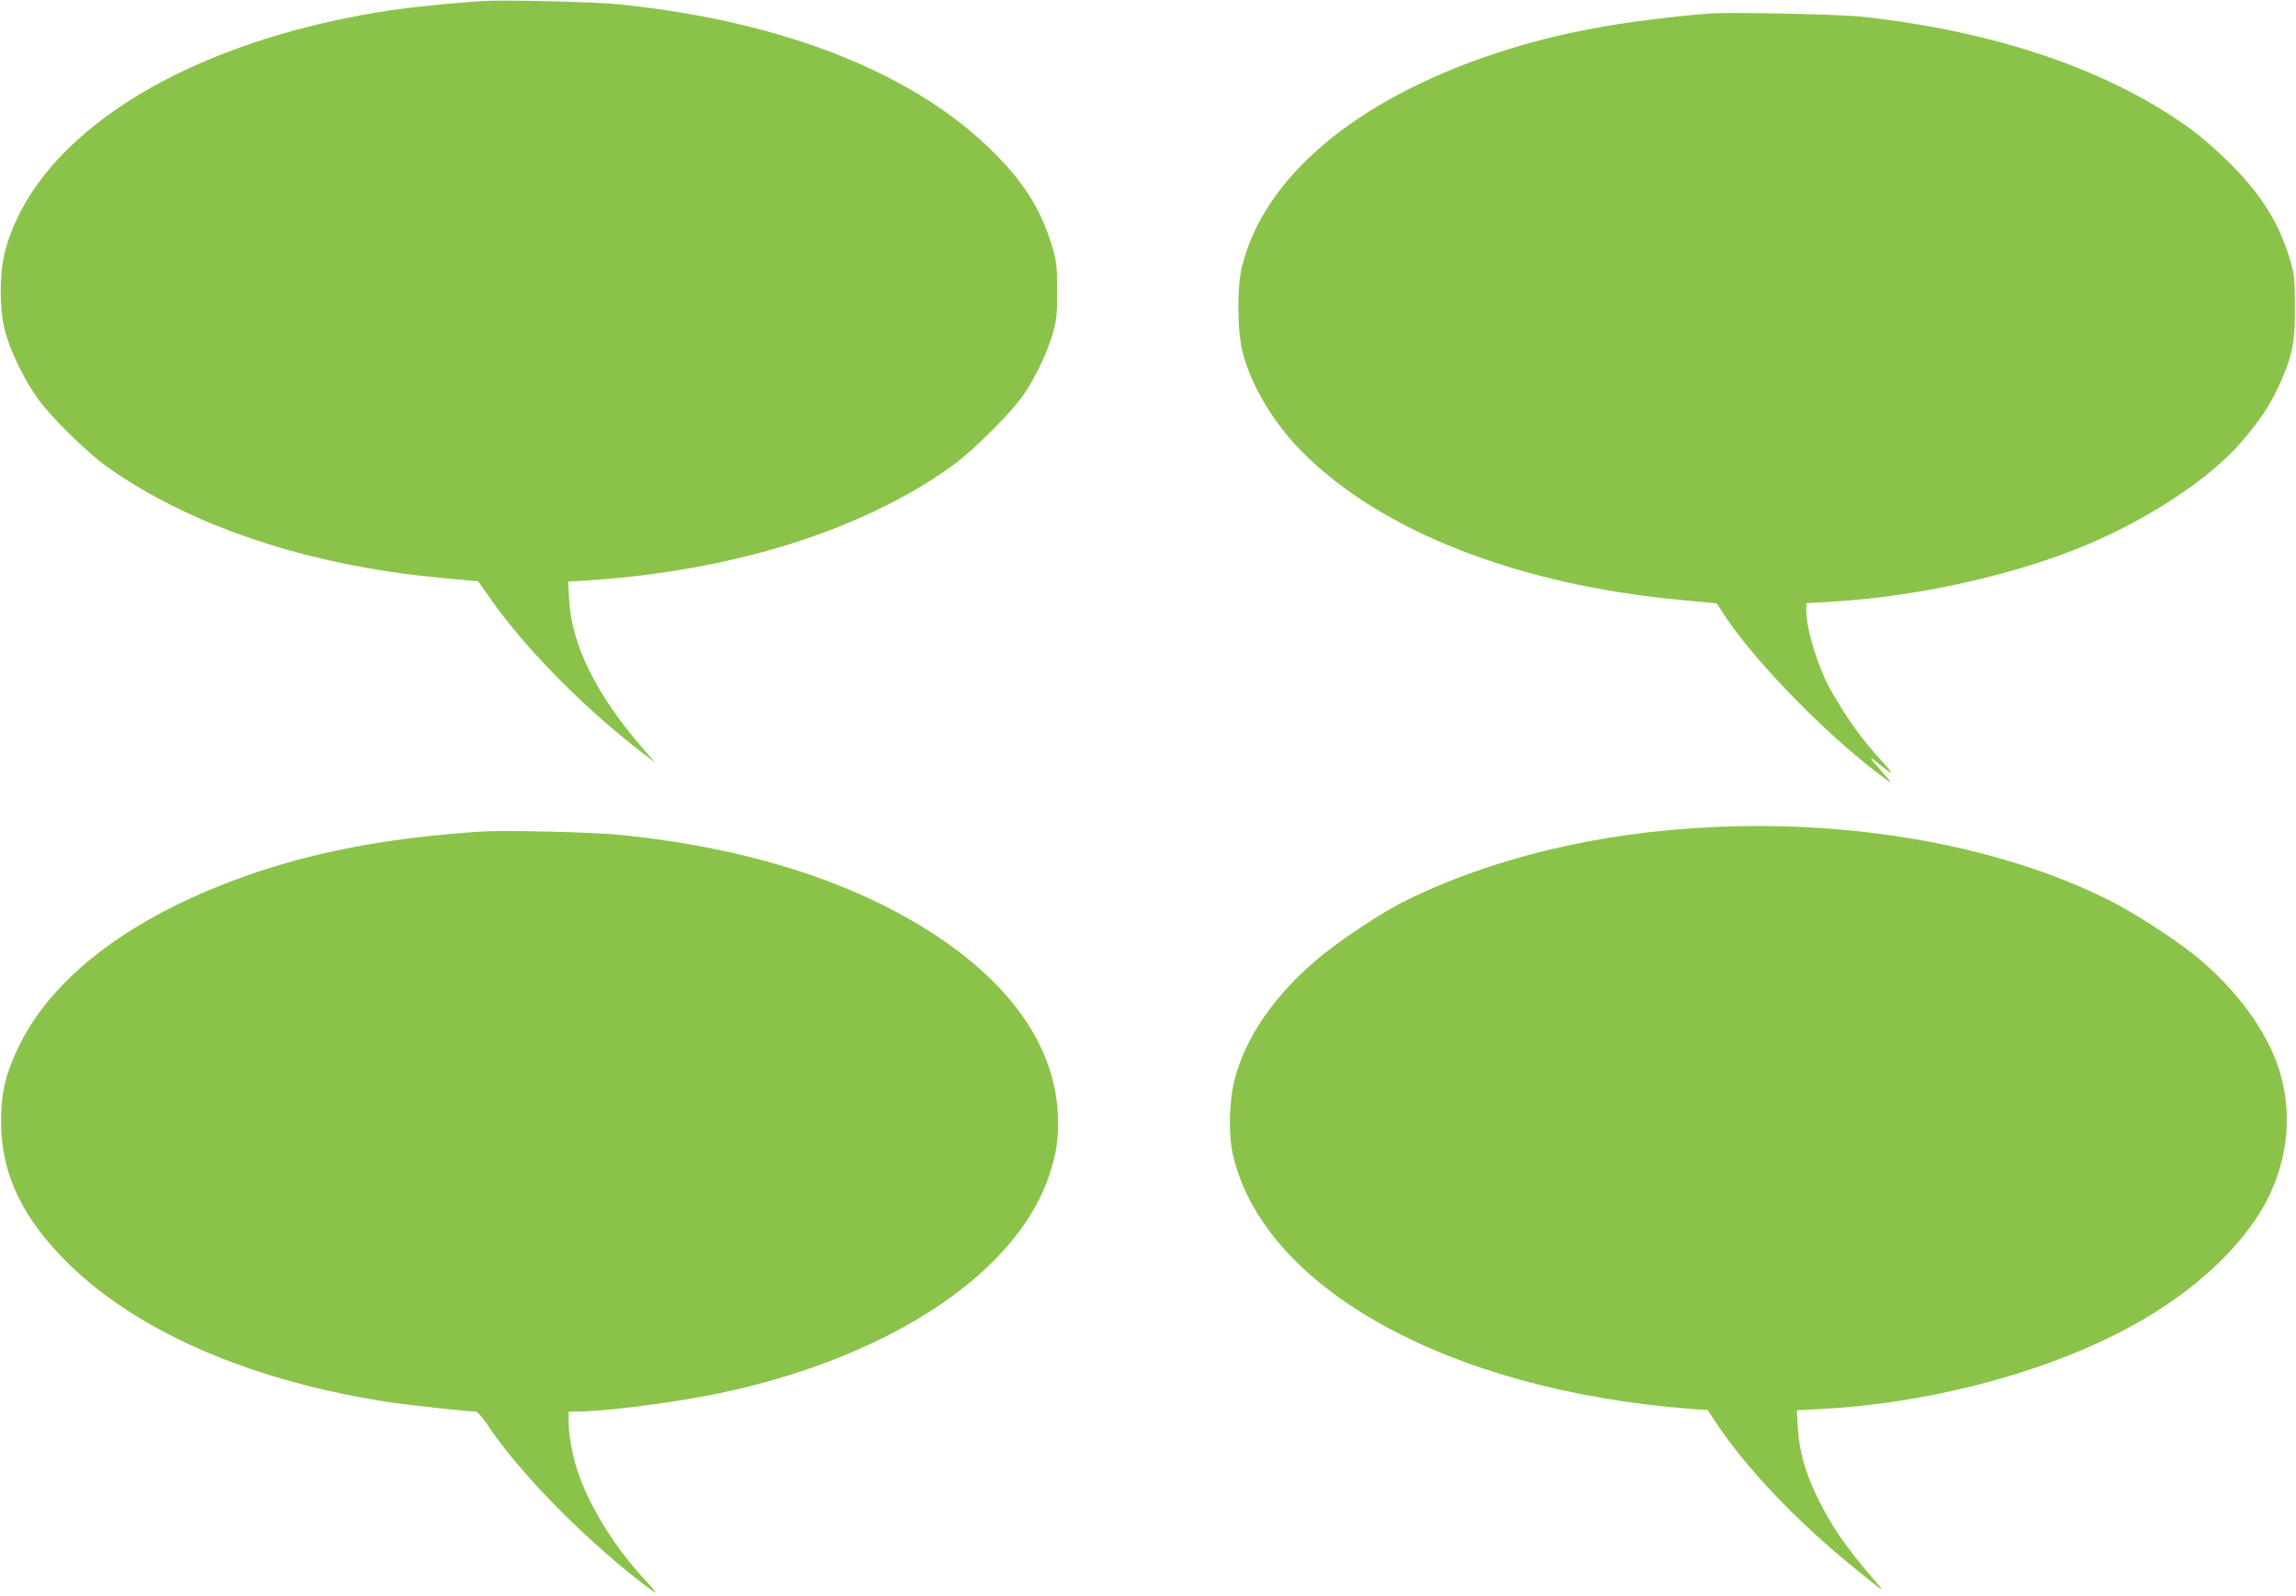
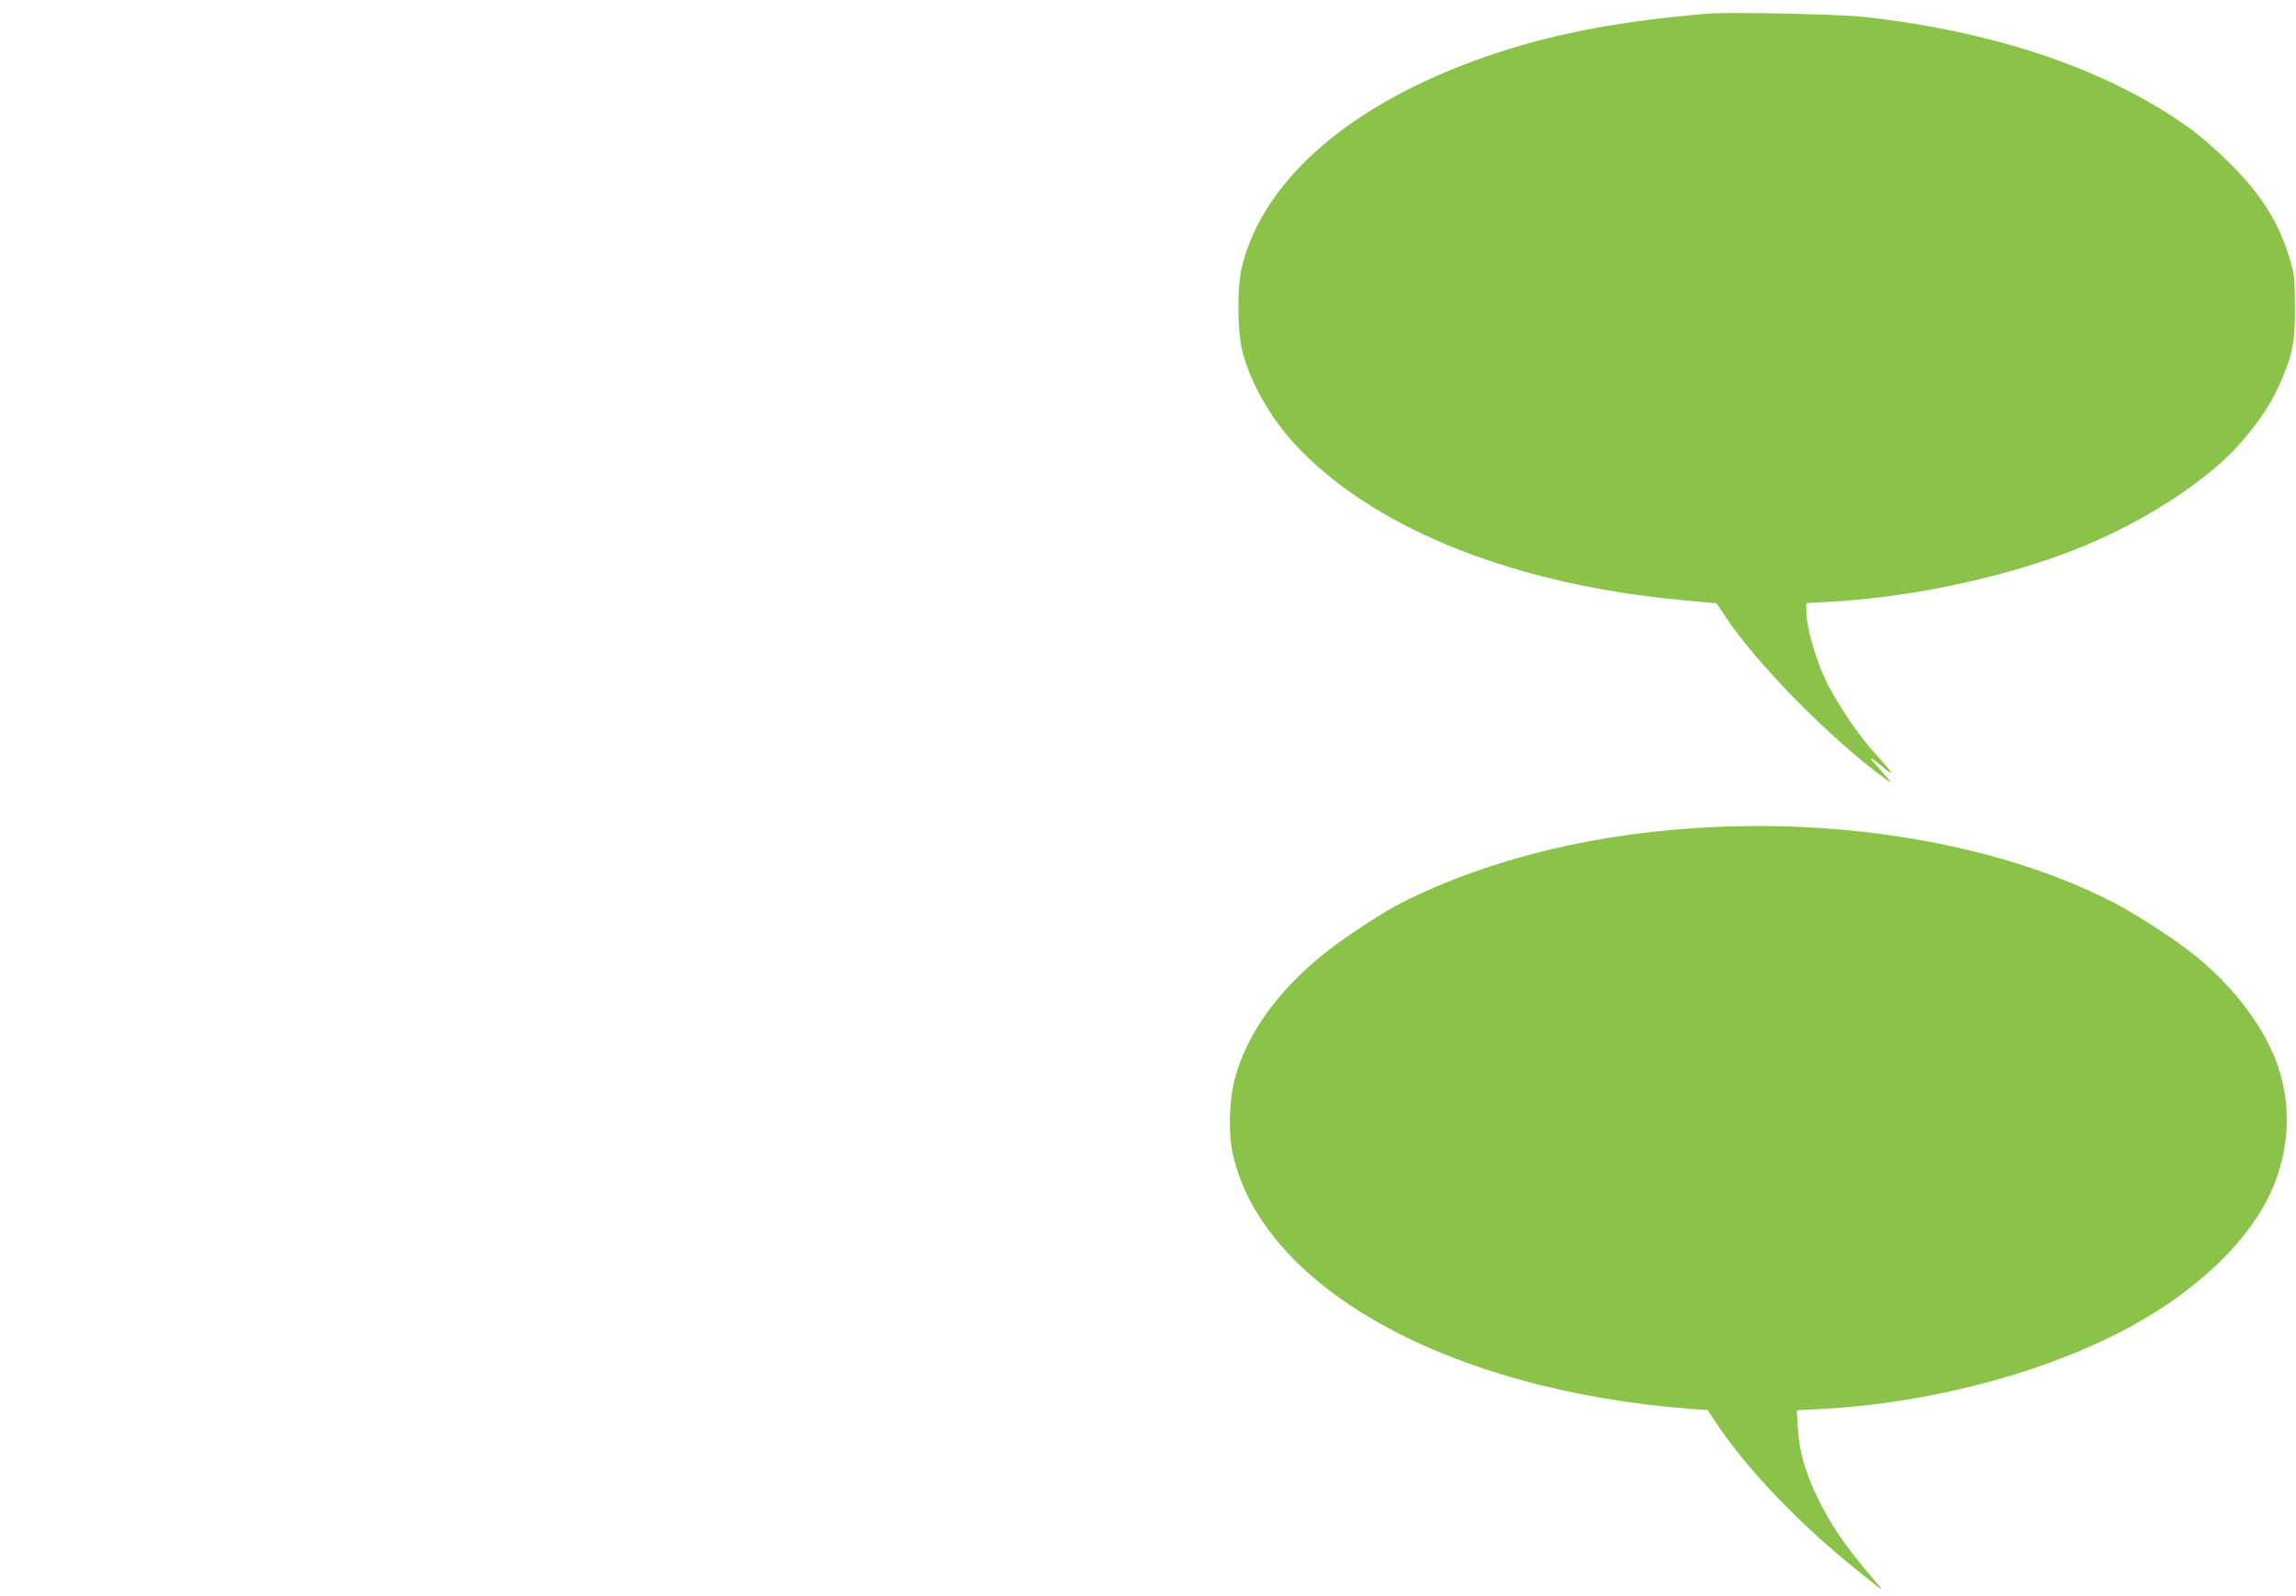
<svg xmlns="http://www.w3.org/2000/svg" version="1.0" width="1280pt" height="890pt" viewBox="0 0 1280 890" preserveAspectRatio="xMidYMid meet">
  <g transform="translate(0,890) scale(0.1,-0.1)" fill="#8bc34a" stroke="none">
-     <path d="M2685 8894 c-331 -24 -530 -49 -755 -95 -1021 -207 -1745 -702 -1902 -1301 -32 -121 -32 -329 1 -448 31 -113 105 -265 182 -373 73 -103 271 -297 385 -379 401 -285 943 -488 1554 -582 146 -22 216 -30 456 -52 l60 -5 75 -107 c192 -272 516 -600 832 -843 l82 -63 -61 69 c-268 307 -407 586 -421 841 l-6 101 109 7 c810 52 1532 279 2033 639 116 83 335 302 401 401 69 104 133 241 162 346 19 72 23 108 22 235 -1 134 -4 160 -28 240 -62 204 -152 350 -321 520 -440 444 -1170 735 -2085 830 -136 15 -664 27 -775 19z" />
    <path d="M9520 8824 c-488 -42 -833 -107 -1175 -219 -786 -259 -1300 -692 -1422 -1195 -28 -116 -25 -367 6 -480 50 -186 173 -391 328 -547 441 -446 1206 -745 2122 -829 l191 -18 53 -80 c174 -261 590 -683 887 -898 43 -31 42 -29 -25 47 -73 82 -72 88 6 23 68 -57 68 -46 -1 30 -107 115 -195 238 -283 393 -70 123 -136 337 -137 440 l0 46 122 7 c486 26 1038 148 1448 321 349 148 683 370 856 571 113 132 169 219 227 354 60 141 72 211 71 405 -1 154 -3 178 -28 259 -61 203 -155 354 -326 527 -63 64 -158 148 -210 187 -451 334 -1085 554 -1840 638 -137 15 -754 28 -870 18z" />
    <path d="M9559 4289 c-649 -29 -1251 -174 -1741 -420 -112 -56 -340 -207 -450 -297 -253 -207 -421 -446 -484 -687 -32 -123 -37 -307 -11 -421 169 -745 1201 -1317 2560 -1420 l87 -6 45 -68 c172 -259 460 -561 782 -820 169 -137 167 -135 98 -55 -154 178 -240 303 -315 460 -66 136 -100 256 -107 381 l-6 101 134 7 c641 33 1326 223 1795 498 337 196 599 457 714 711 109 240 118 507 25 742 -81 205 -250 421 -461 588 -121 95 -336 233 -464 297 -592 297 -1394 446 -2201 409z" />
-     <path d="M2690 4264 c-559 -36 -999 -124 -1410 -281 -585 -224 -994 -543 -1175 -917 -74 -153 -99 -257 -99 -416 -1 -297 120 -548 386 -806 392 -379 1030 -651 1793 -764 115 -17 421 -50 467 -50 9 0 37 -31 65 -73 170 -257 517 -614 845 -870 47 -37 89 -67 93 -67 4 0 -20 30 -54 66 -165 175 -304 396 -374 591 -32 89 -57 217 -57 294 l0 59 53 0 c131 0 468 41 702 85 977 184 1730 663 1921 1223 45 130 58 223 51 357 -20 368 -255 710 -682 991 -452 297 -1046 487 -1755 559 -145 15 -644 27 -770 19z" />
  </g>
</svg>